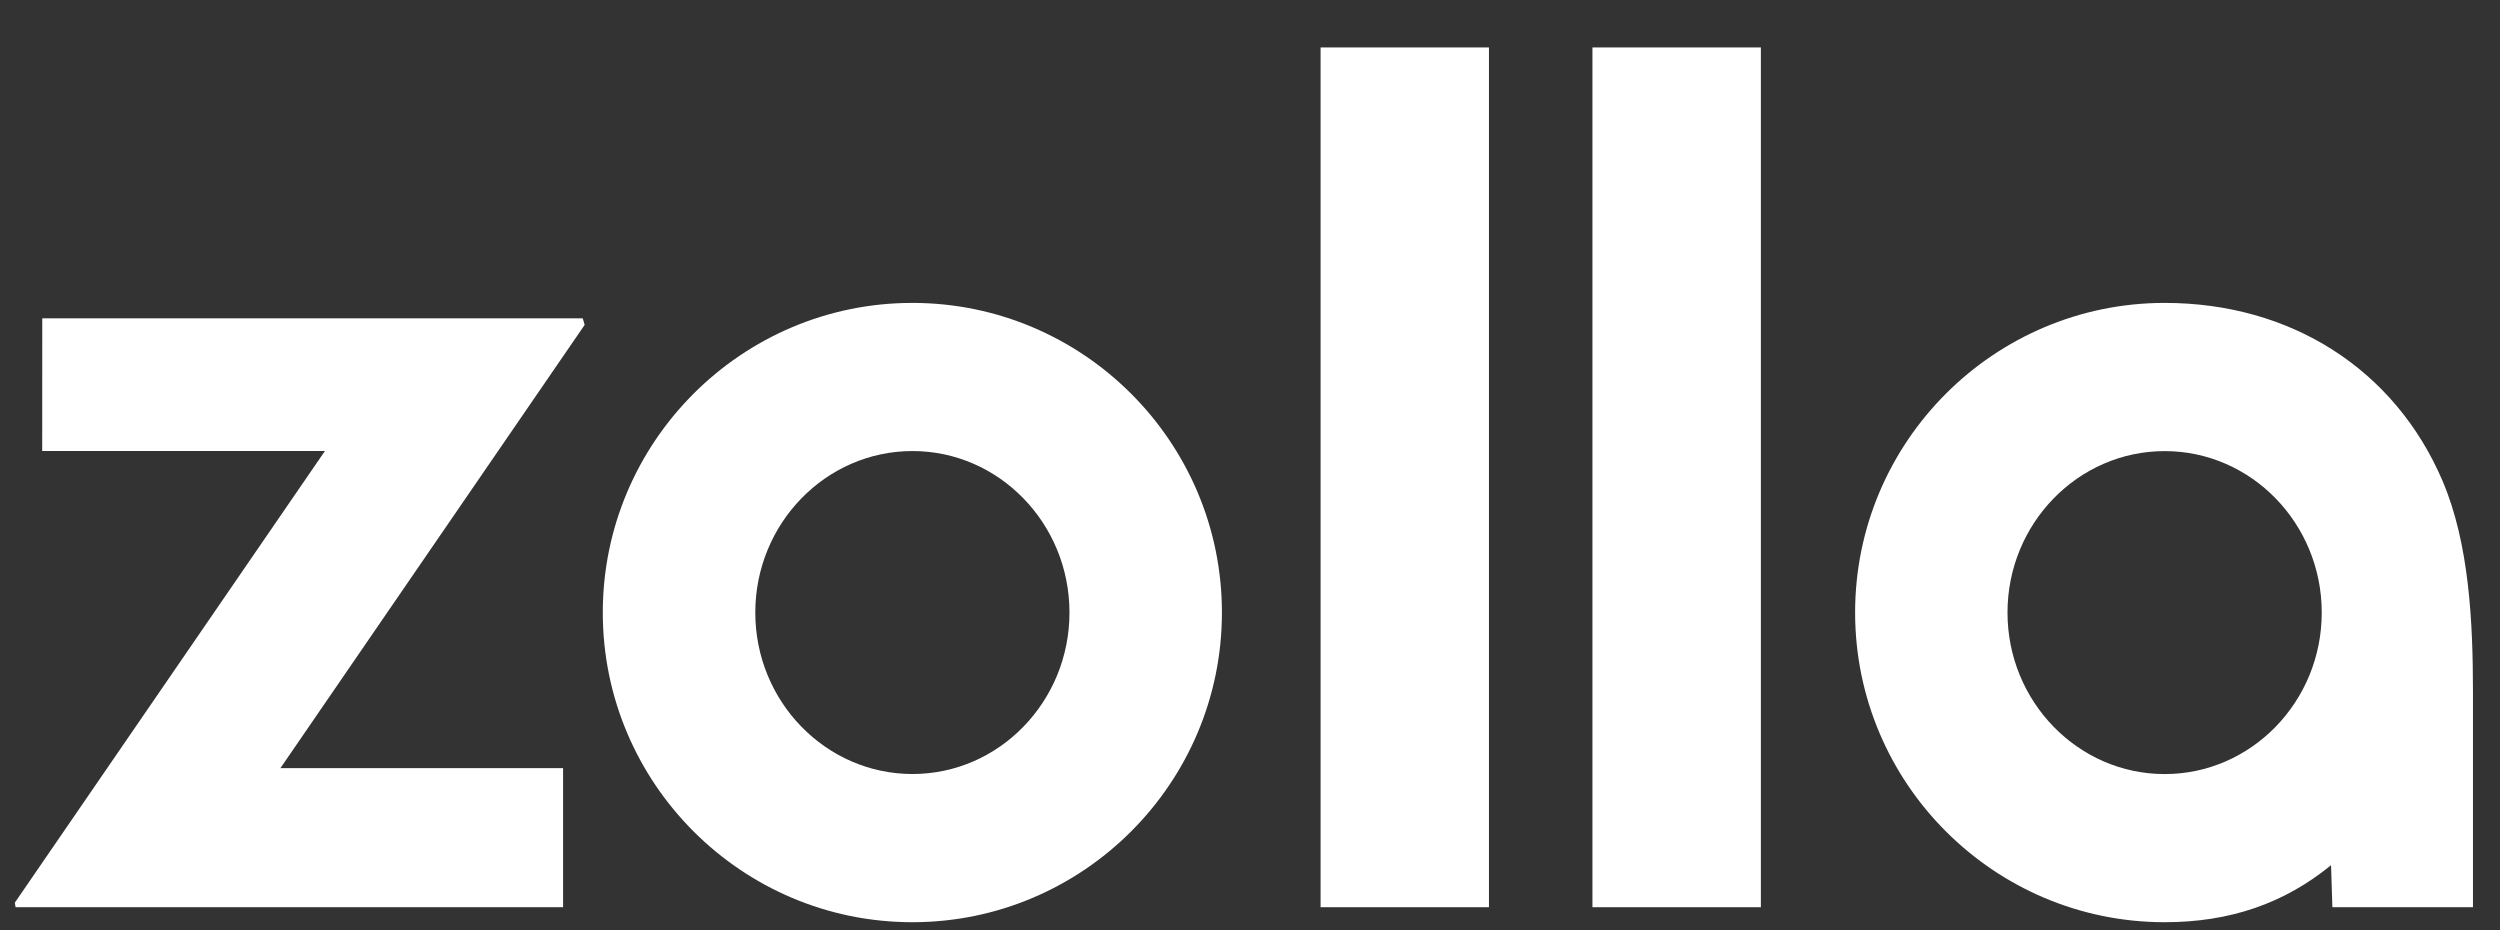
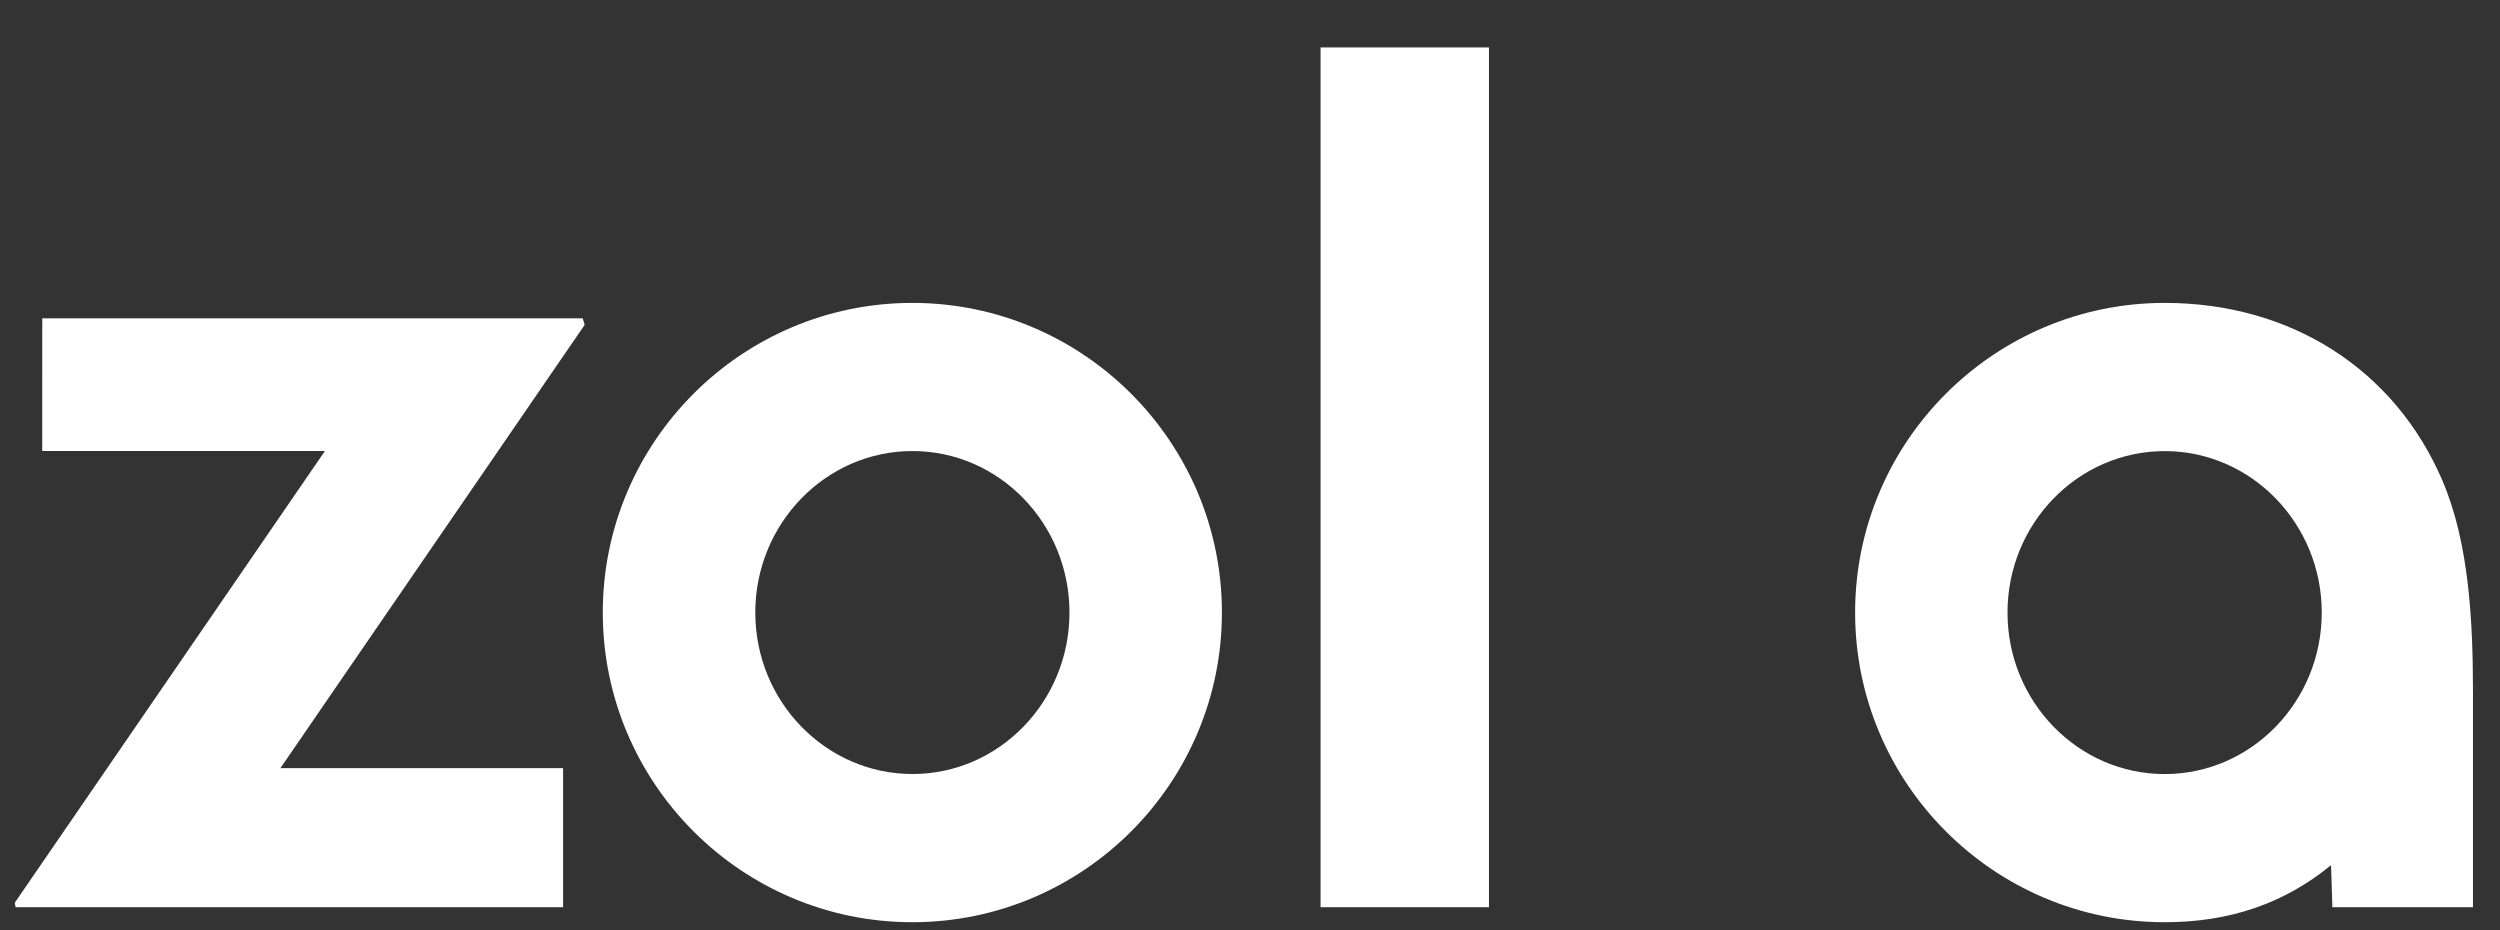
<svg xmlns="http://www.w3.org/2000/svg" width="43" height="16" viewBox="0 0 43 16" fill="none">
  <rect x="0" y="0" width="43" height="16" fill="#333333" stroke="none" />
-   <path d="M18.395 10.536C18.395 12.067 17.184 13.313 15.695 13.313C14.204 13.313 12.991 12.067 12.991 10.536C12.991 9.004 14.204 7.758 15.695 7.758C17.184 7.758 18.395 9.004 18.395 10.536ZM15.692 5.21C12.757 5.21 10.368 7.599 10.368 10.536C10.368 13.473 12.757 15.862 15.692 15.862C18.628 15.862 21.017 13.473 21.017 10.536C21.017 7.599 18.628 5.21 15.692 5.21Z" fill="white" />
+   <path d="M18.395 10.536C18.395 12.067 17.184 13.313 15.695 13.313C14.204 13.313 12.991 12.067 12.991 10.536C12.991 9.004 14.204 7.758 15.695 7.758C17.184 7.758 18.395 9.004 18.395 10.536ZM15.692 5.21C12.757 5.21 10.368 7.599 10.368 10.536C10.368 13.473 12.757 15.862 15.692 15.862C18.628 15.862 21.017 13.473 21.017 10.536C21.017 7.599 18.628 5.21 15.692 5.21" fill="white" />
  <path d="M22.714 15.604H25.61V0.816H22.714V15.604Z" fill="white" />
-   <path d="M27.39 15.604H30.287V0.816H27.39V15.604Z" fill="white" />
  <path d="M39.934 10.536C39.934 12.068 38.722 13.314 37.233 13.314C35.742 13.314 34.529 12.068 34.529 10.536C34.529 9.005 35.742 7.759 37.233 7.759C38.722 7.759 39.934 9.005 39.934 10.536ZM42.01 8.267C41.19 6.353 39.404 5.21 37.233 5.21C34.297 5.21 31.908 7.599 31.908 10.536C31.908 13.473 34.297 15.862 37.233 15.862C38.352 15.862 39.289 15.54 40.094 14.881L40.117 15.604H42.535V11.902C42.535 10.71 42.472 9.346 42.01 8.267Z" fill="white" />
  <path d="M10.056 5.588L10.023 5.475H0.727L0.726 7.757H5.589L0.255 15.526L0.268 15.604H9.685V13.212H4.823L10.056 5.588Z" fill="white" />
</svg>